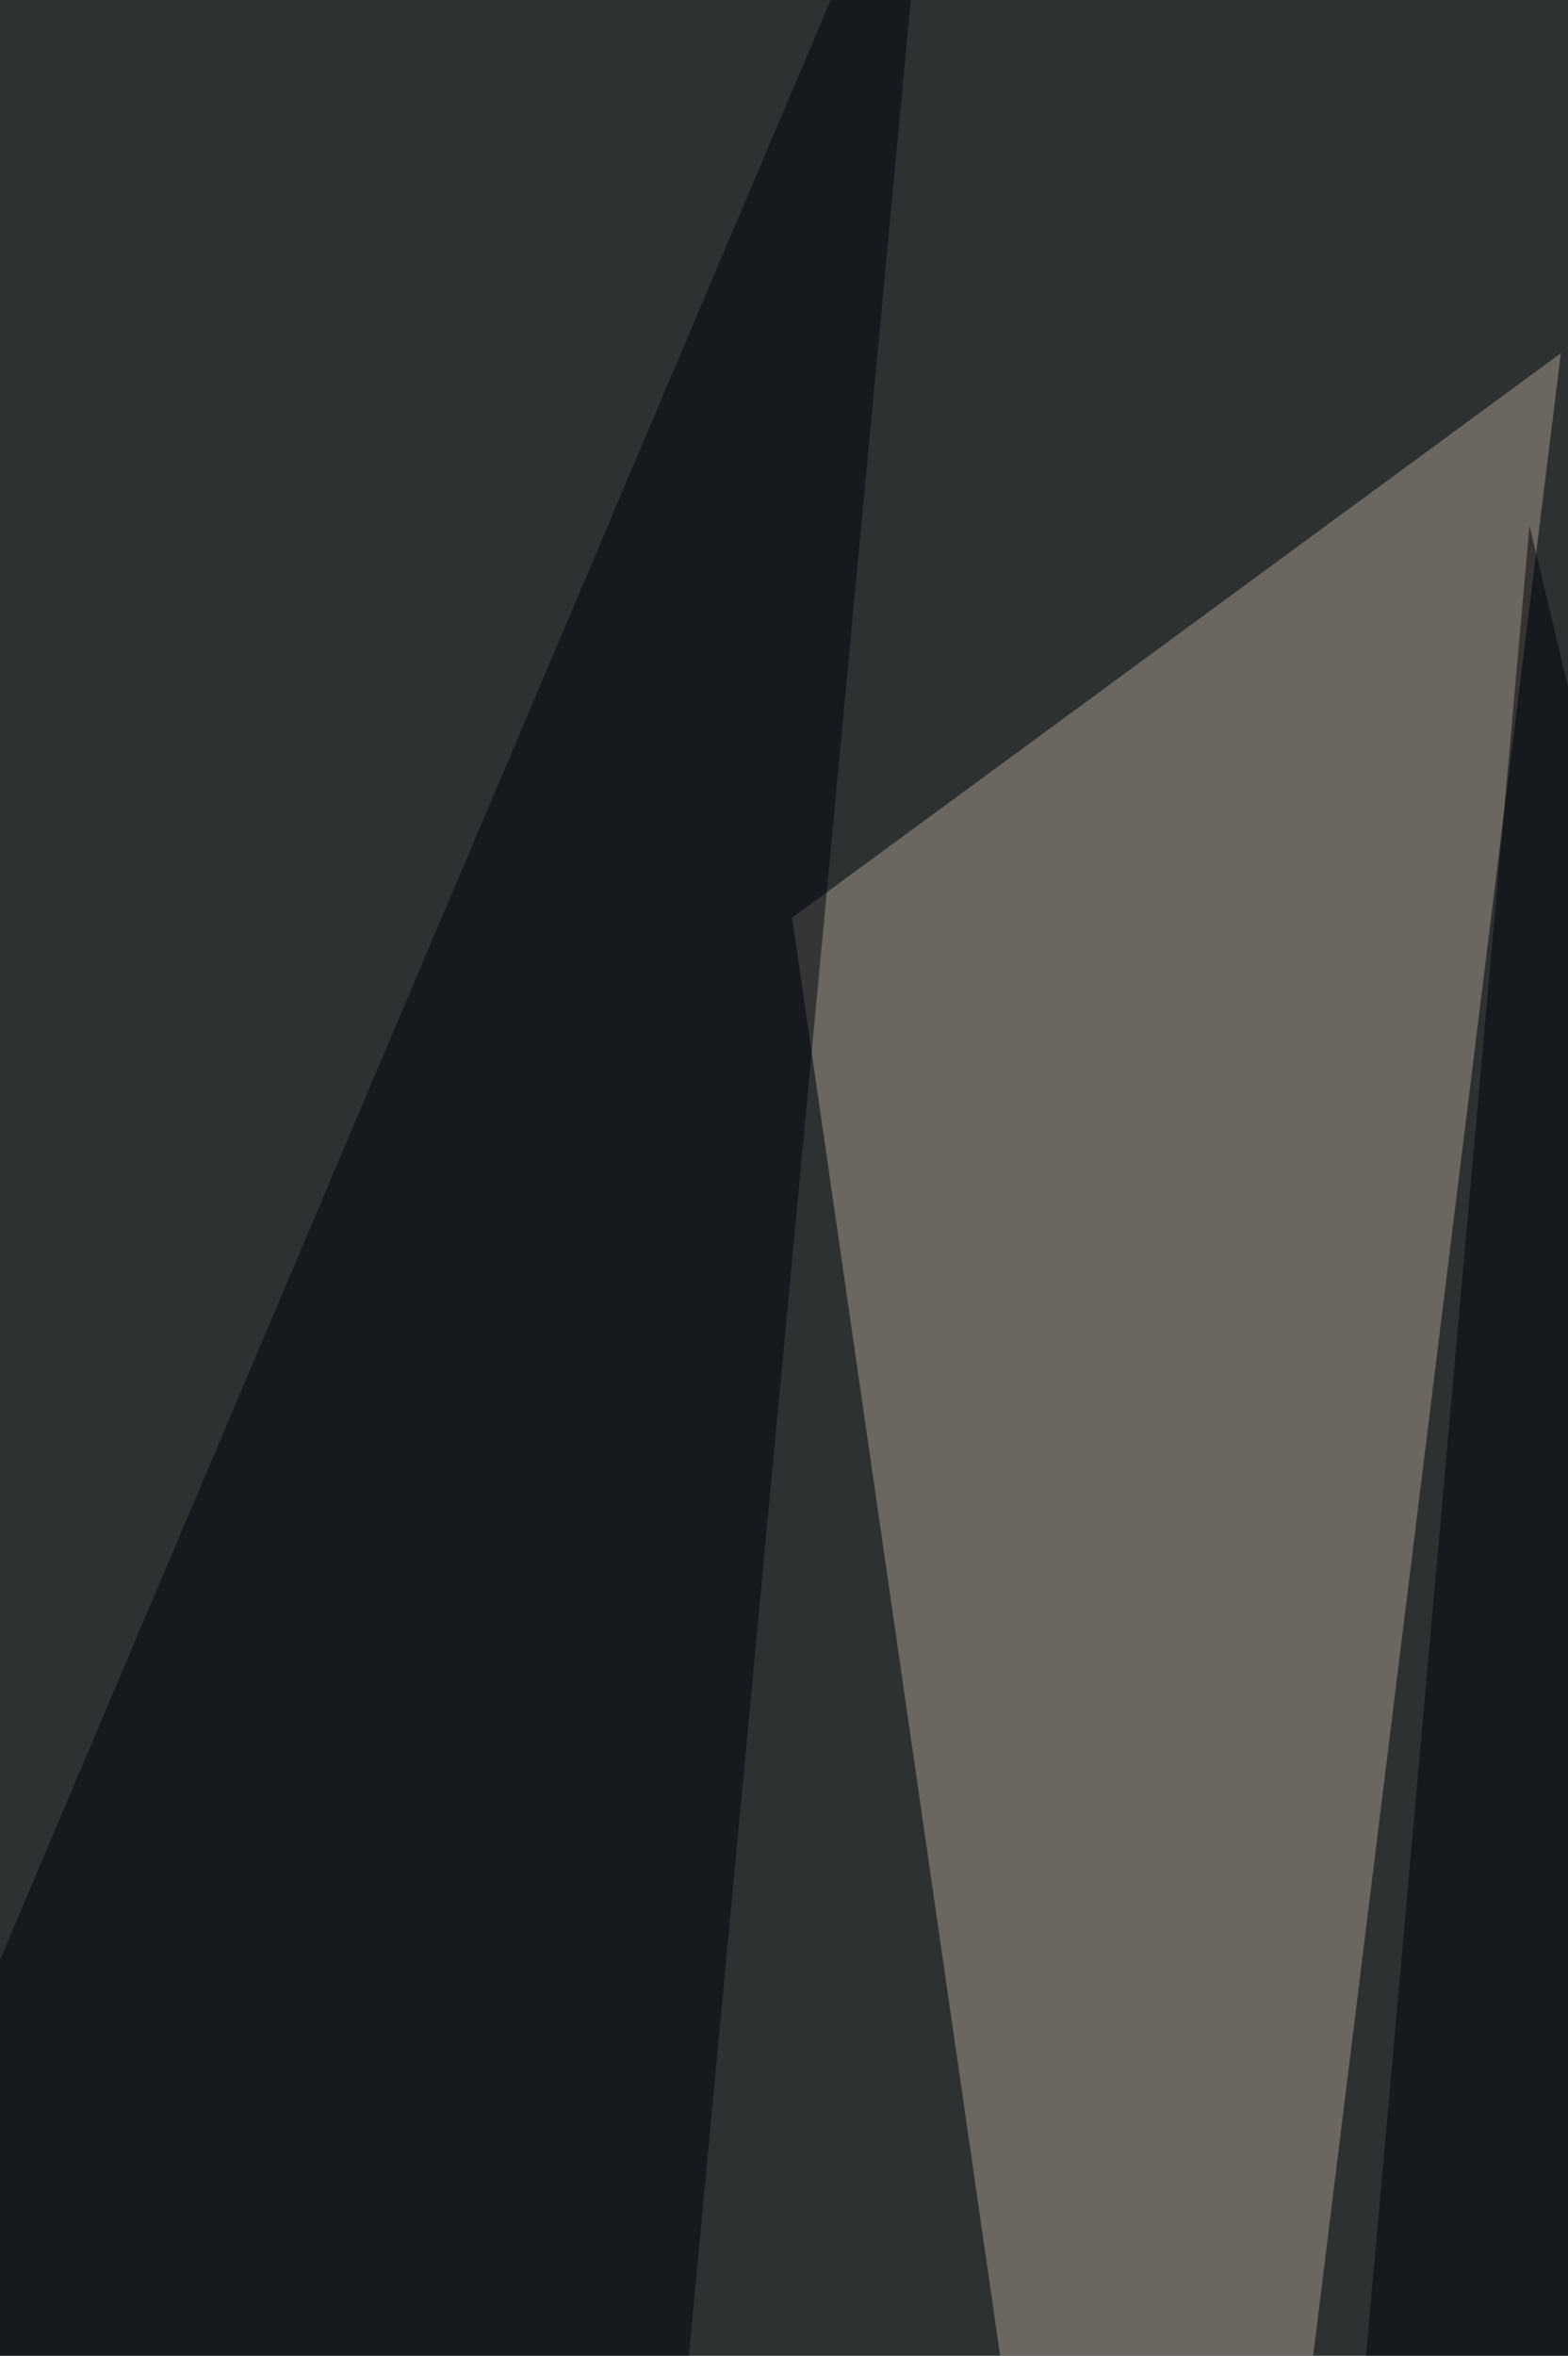
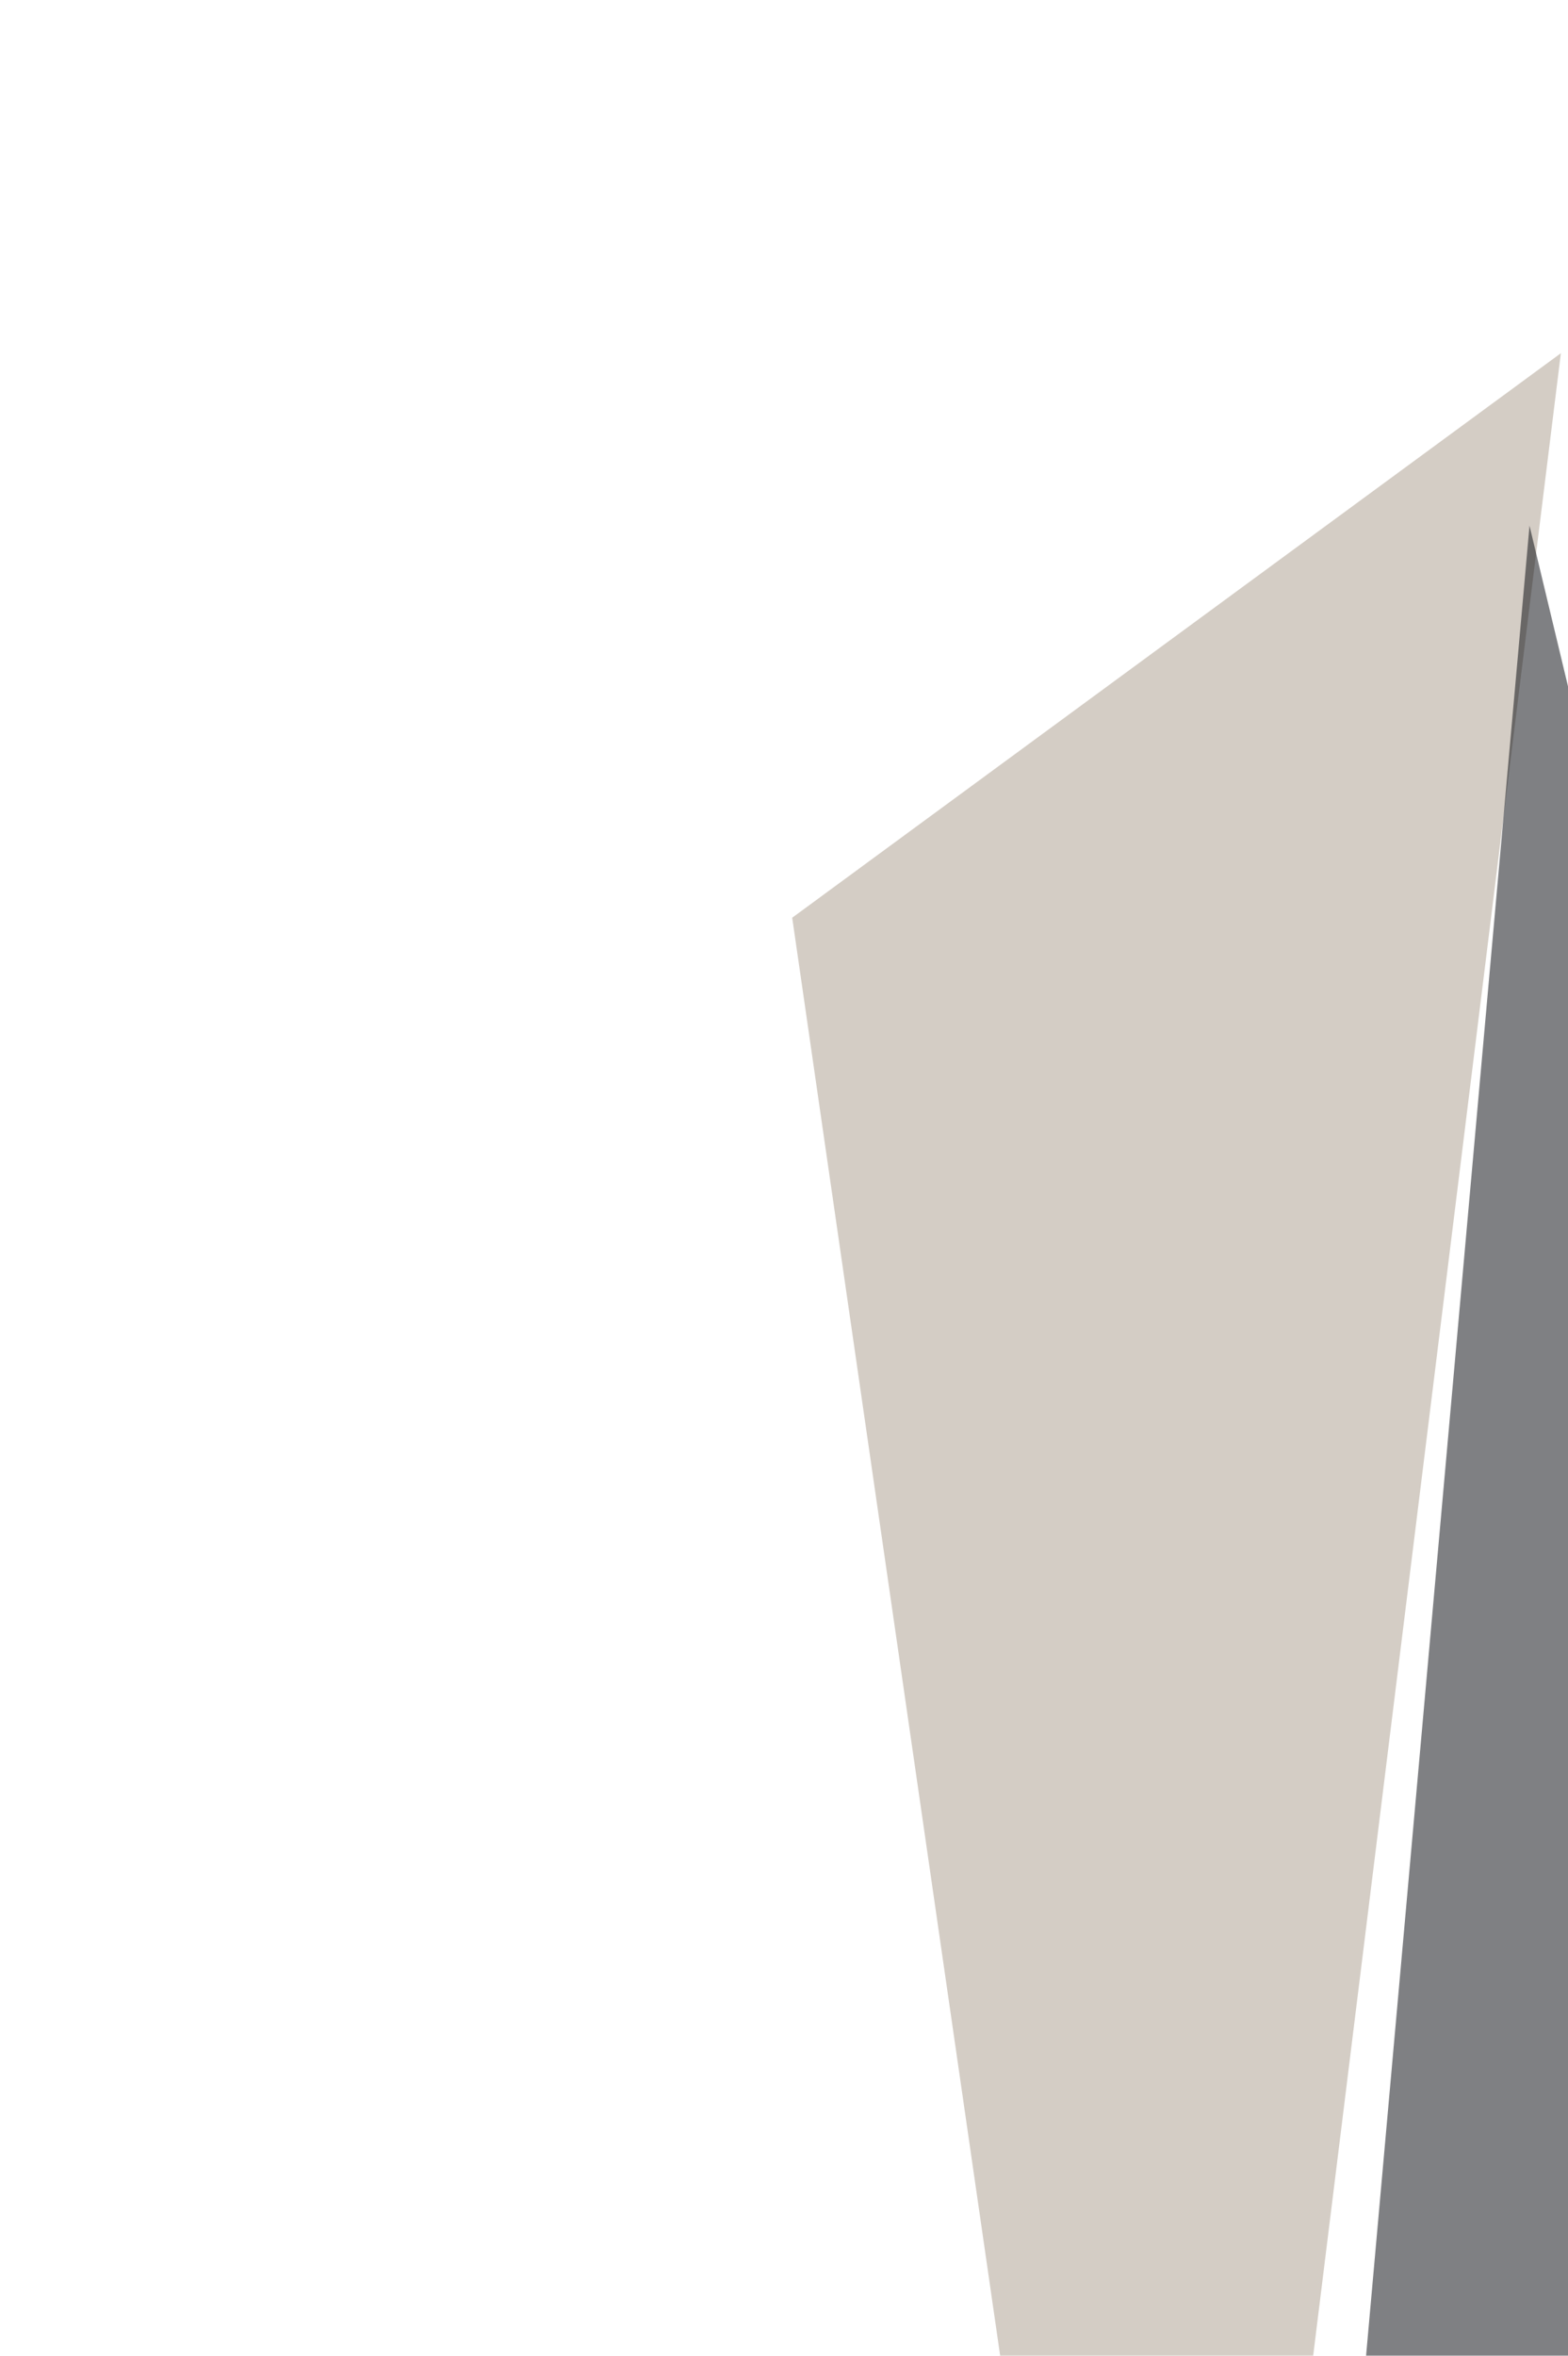
<svg xmlns="http://www.w3.org/2000/svg" width="440" height="661">
  <filter id="a">
    <feGaussianBlur stdDeviation="55" />
  </filter>
-   <rect width="100%" height="100%" fill="#2d3132" />
  <g filter="url(#a)">
    <g fill-opacity=".5">
      <path fill="#aa9d8d" d="M328 988.3L222.3 257.5 438 99.1z" />
      <path fill="#000308" d="M336.8 1182l92.4-1034.5 251 1047.7z" />
-       <path fill="#00050d" d="M143 1195.2L262-68.2-68.3 711z" />
-       <path fill="#817d74" d="M693.4 799l123.2 277.4-176 92.4z" />
    </g>
  </g>
</svg>